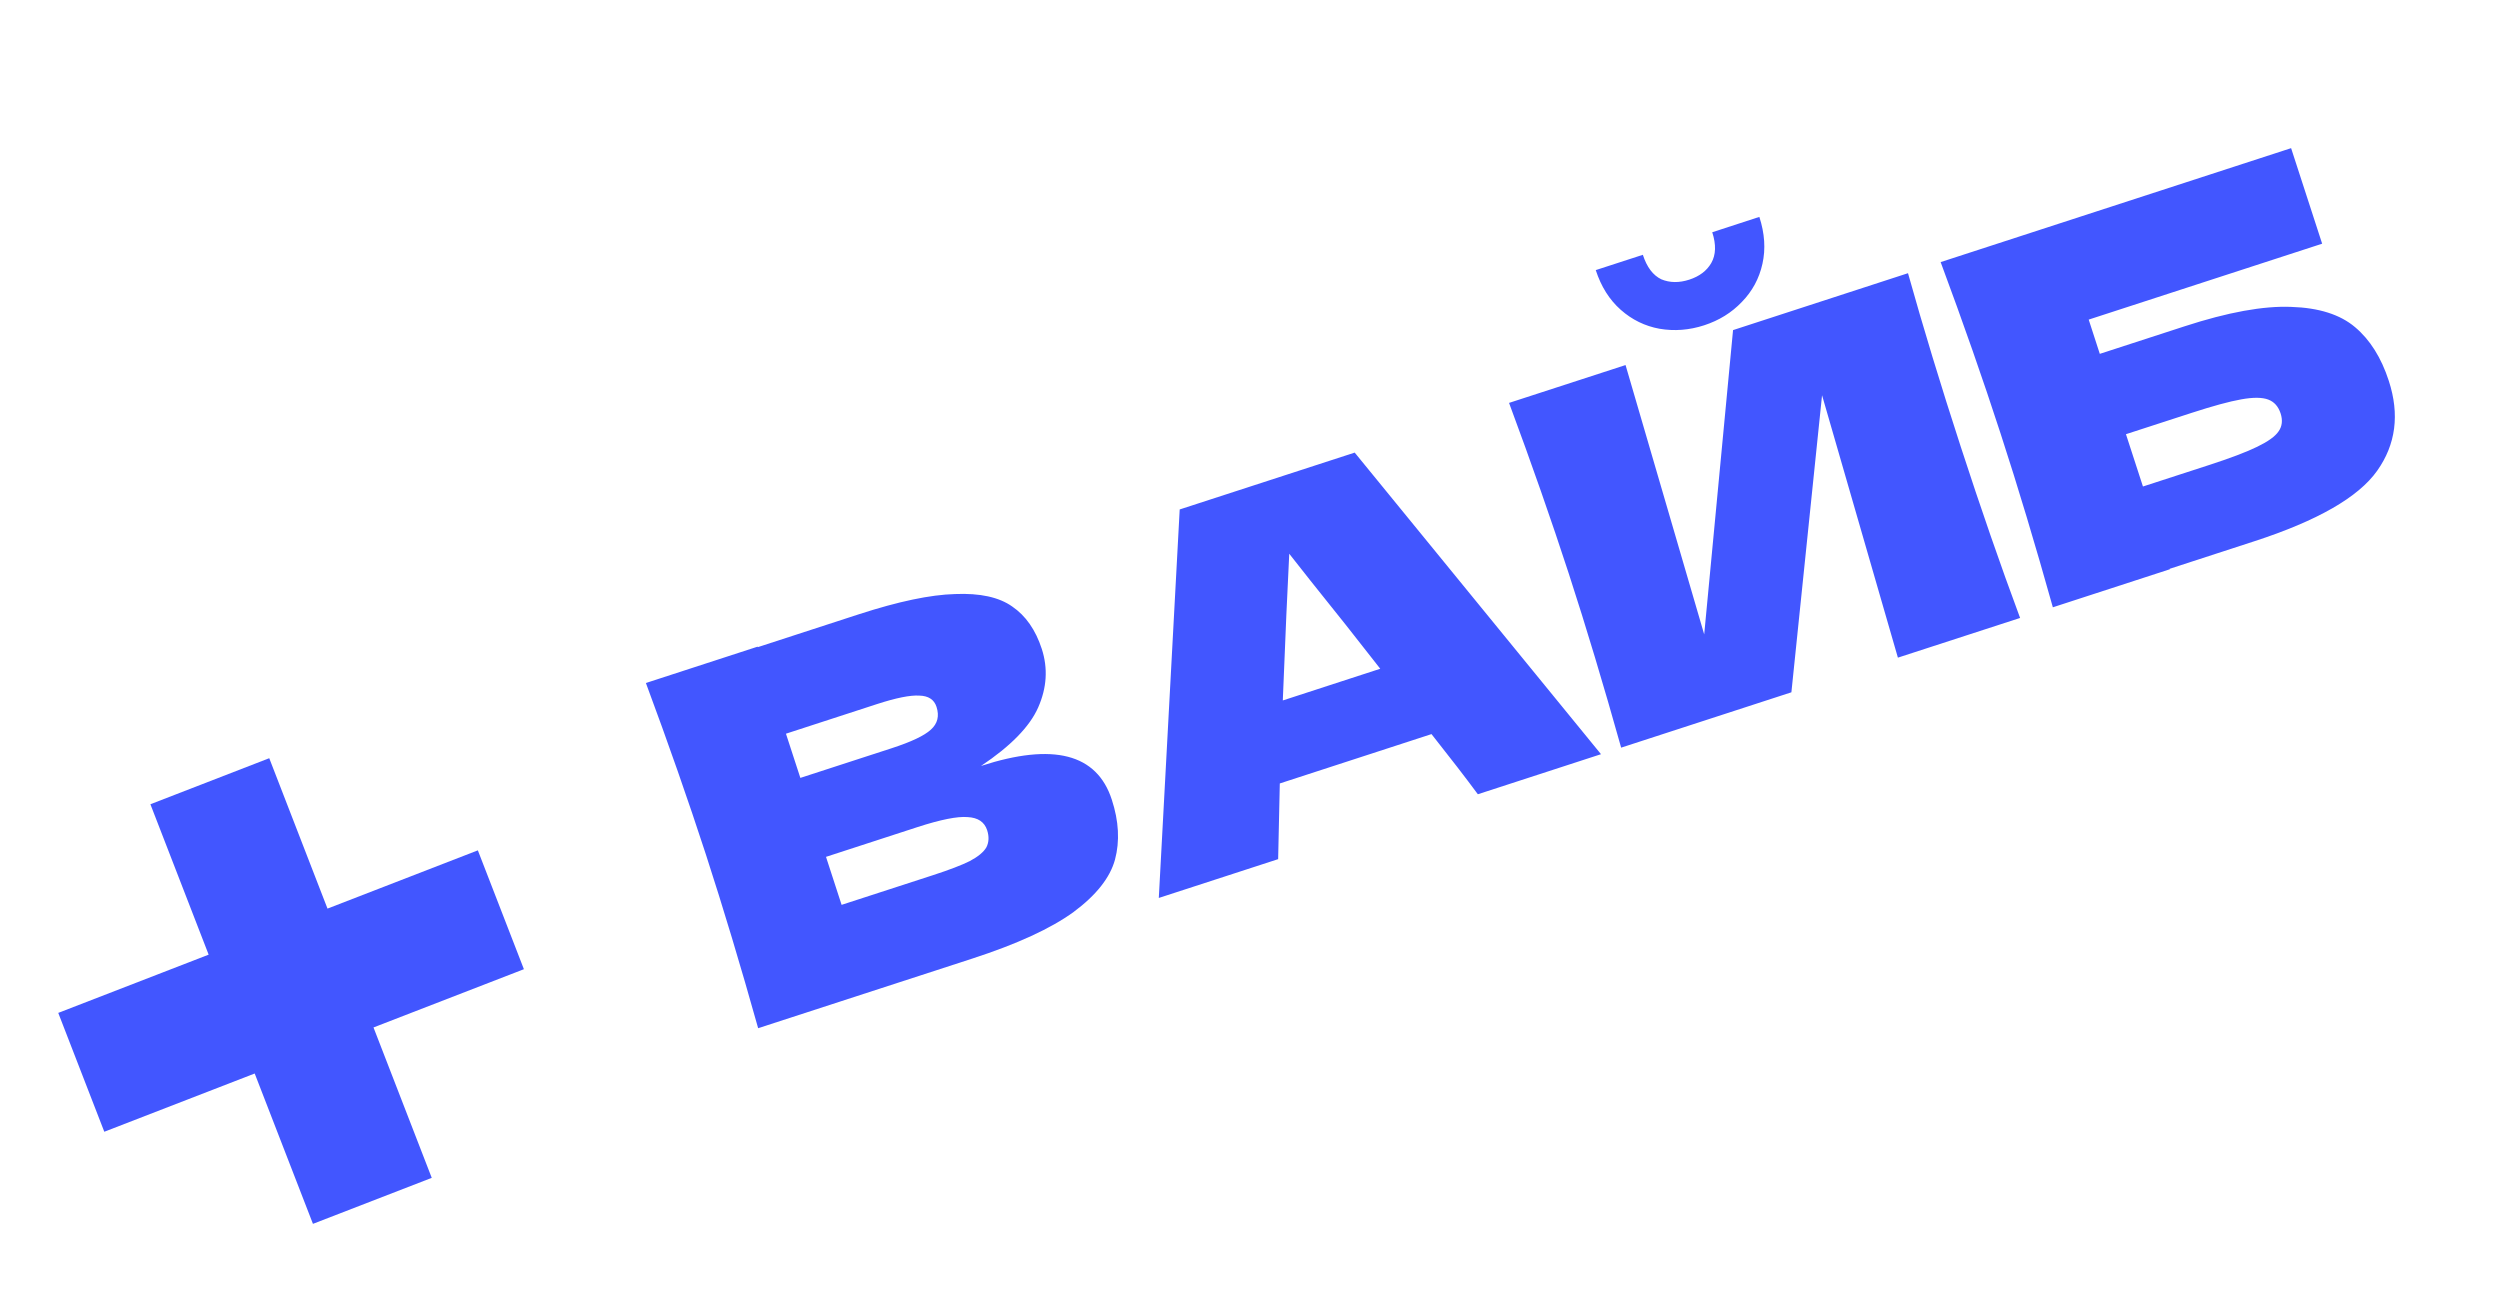
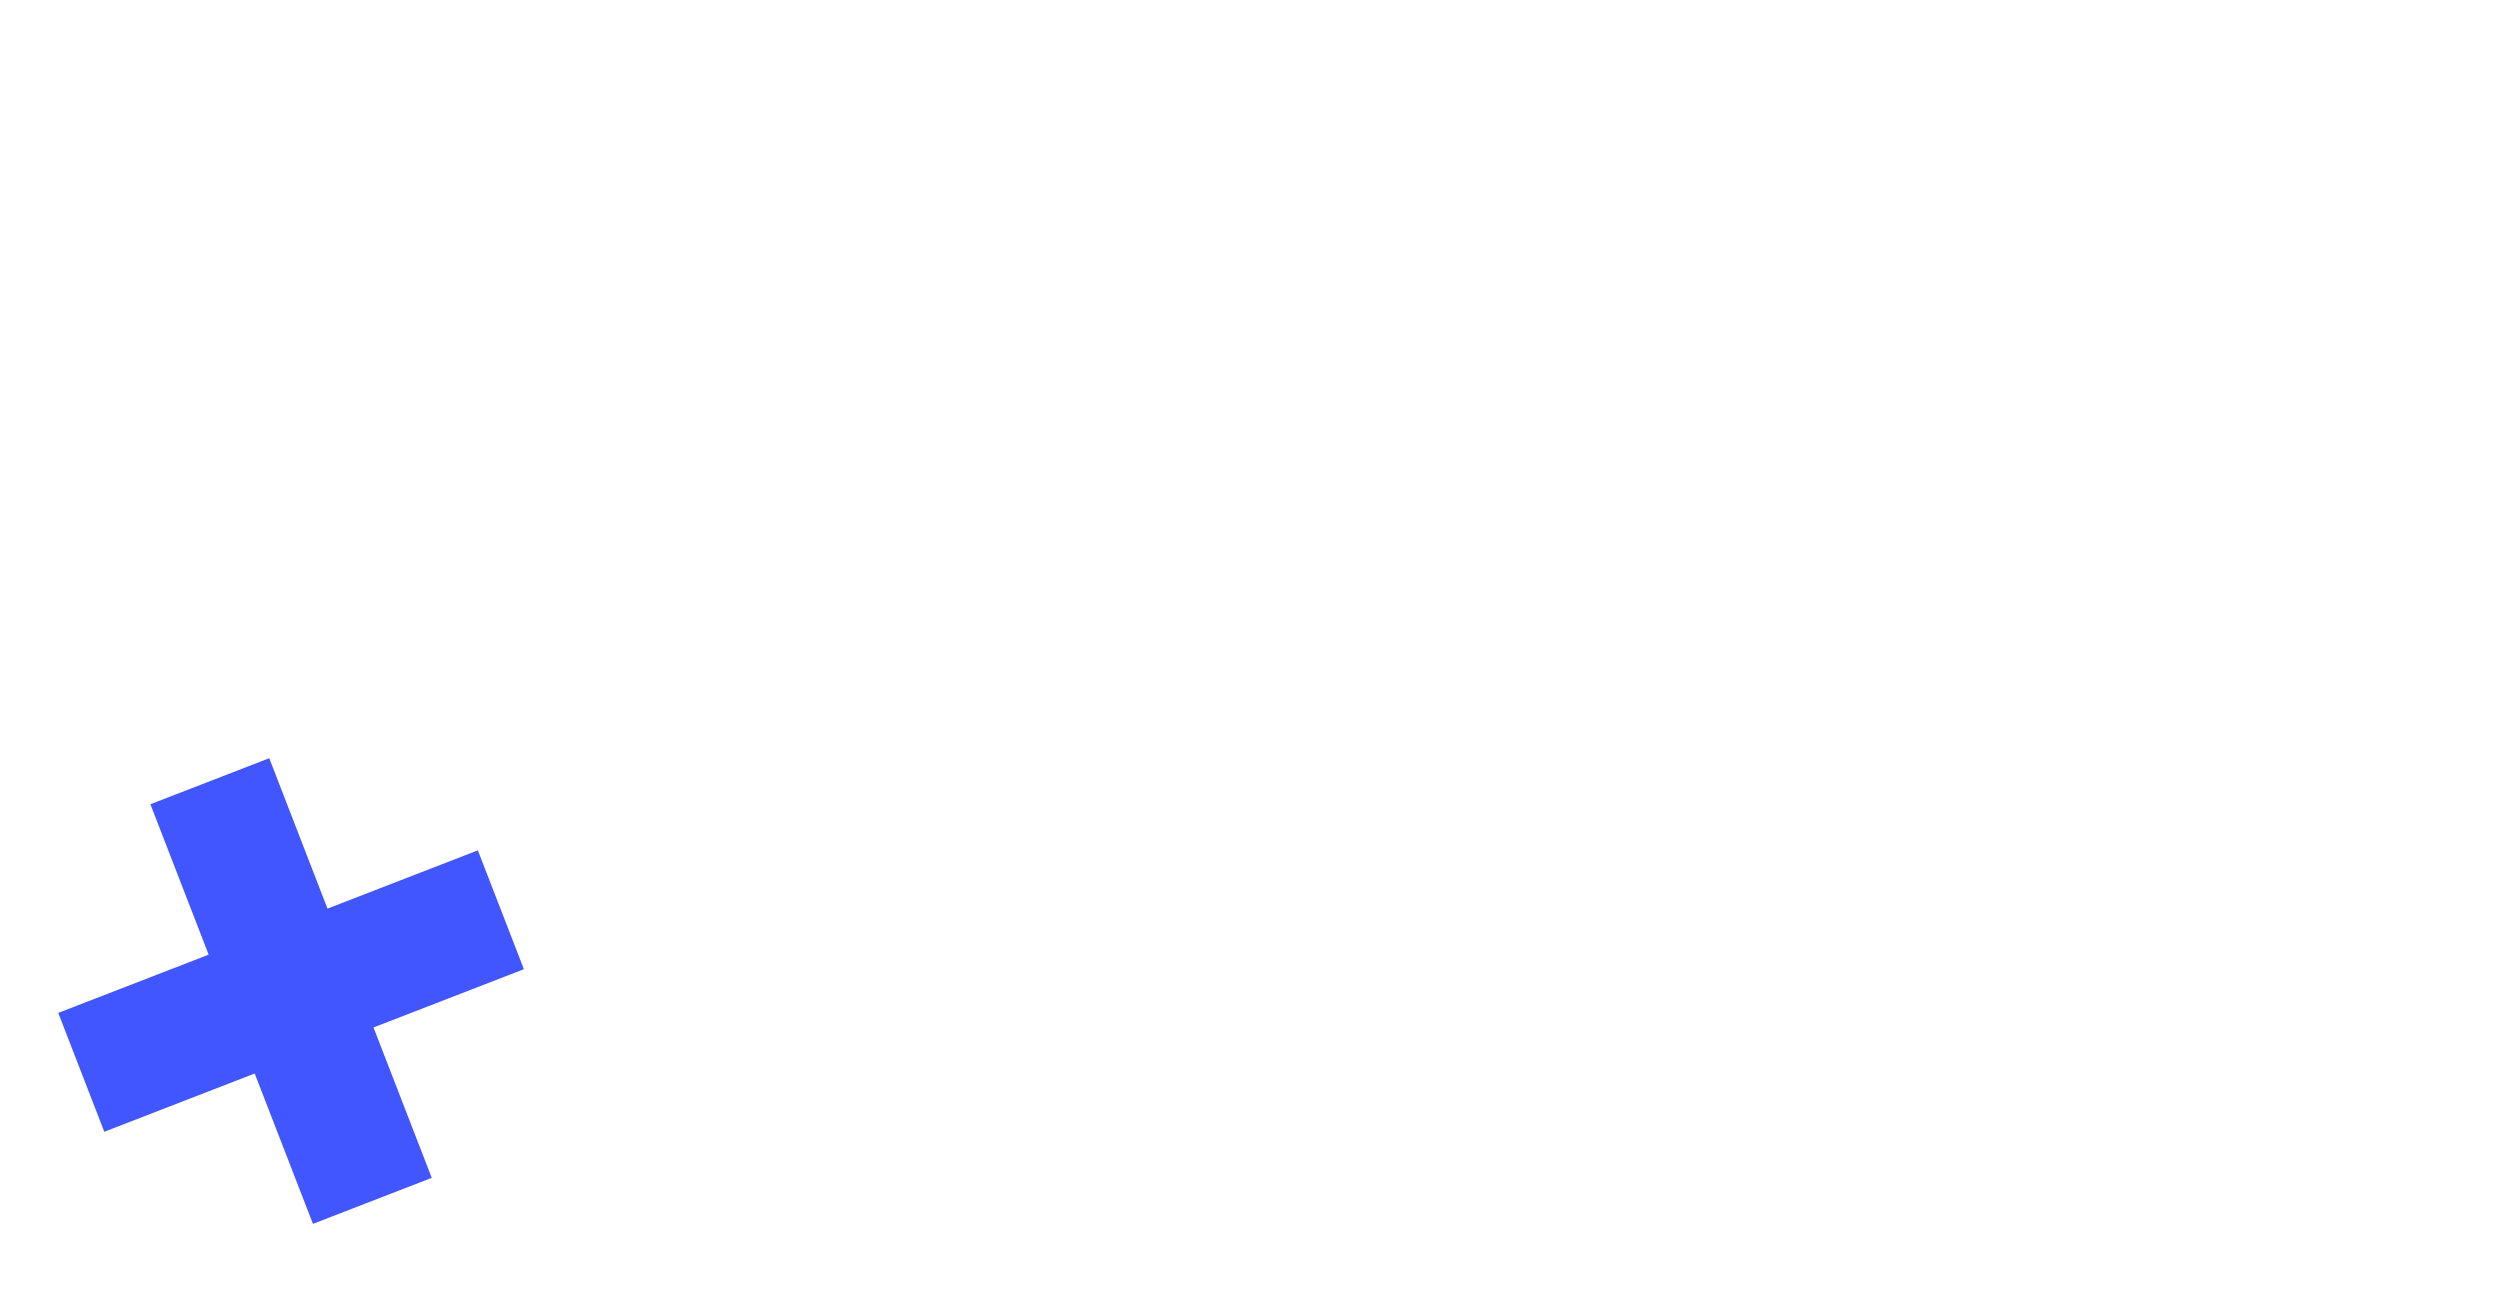
<svg xmlns="http://www.w3.org/2000/svg" width="50" height="26" viewBox="0 0 50 26" fill="none">
-   <path d="M19.62 15.319C21.065 14.849 21.938 15.074 22.236 15.993C22.377 16.424 22.398 16.824 22.3 17.192C22.201 17.554 21.925 17.903 21.473 18.239C21.02 18.569 20.343 18.88 19.442 19.173L15.163 20.564C14.814 19.318 14.465 18.159 14.117 17.087C13.768 16.016 13.369 14.873 12.918 13.66L15.153 12.933L15.156 12.943L17.182 12.284C17.968 12.029 18.608 11.894 19.101 11.881C19.599 11.86 19.98 11.943 20.244 12.13C20.515 12.315 20.712 12.598 20.836 12.979C20.961 13.366 20.937 13.755 20.764 14.148C20.594 14.533 20.213 14.923 19.62 15.319ZM15.719 14.674L16.007 15.558L17.832 14.965C18.226 14.837 18.487 14.713 18.616 14.594C18.752 14.473 18.79 14.32 18.73 14.136C18.683 13.991 18.568 13.916 18.384 13.912C18.205 13.901 17.925 13.957 17.545 14.08L15.719 14.674ZM18.658 17.504C18.988 17.397 19.234 17.302 19.397 17.221C19.564 17.132 19.674 17.04 19.728 16.946C19.779 16.845 19.784 16.731 19.743 16.604C19.689 16.439 19.559 16.352 19.353 16.342C19.151 16.324 18.815 16.391 18.346 16.543L16.52 17.137L16.832 18.097L18.658 17.504ZM29.557 15.885C29.319 15.562 29.01 15.162 28.63 14.682L25.596 15.669L25.563 17.183L23.176 17.959L23.594 10.189L27.094 9.052L32.02 15.084L29.557 15.885ZM27.605 13.375C27.148 12.788 26.684 12.202 26.214 11.619L25.785 11.075C25.751 11.724 25.708 12.702 25.656 14.009L27.605 13.375ZM34.083 6.506C33.785 6.603 33.487 6.626 33.19 6.575C32.9 6.522 32.641 6.396 32.415 6.196C32.189 5.996 32.022 5.732 31.915 5.402L32.857 5.096C32.937 5.343 33.06 5.506 33.226 5.586C33.396 5.657 33.583 5.659 33.786 5.593C33.989 5.527 34.135 5.416 34.225 5.261C34.319 5.097 34.325 4.892 34.245 4.645L35.187 4.338C35.294 4.668 35.315 4.98 35.249 5.275C35.184 5.57 35.046 5.825 34.836 6.04C34.632 6.254 34.381 6.409 34.083 6.506ZM32.511 7.301L34.084 12.688L34.661 6.602L38.16 5.464C38.464 6.55 38.815 7.705 39.213 8.928C39.613 10.158 40.009 11.302 40.402 12.359L37.958 13.153L36.441 7.905L35.828 13.846L32.423 14.953C32.074 13.707 31.725 12.547 31.377 11.476C31.03 10.411 30.632 9.272 30.181 8.058L32.511 7.301ZM43.689 6.527C44.558 6.244 45.269 6.115 45.824 6.138C46.376 6.155 46.802 6.29 47.101 6.543C47.401 6.796 47.626 7.154 47.776 7.617C47.995 8.289 47.917 8.889 47.542 9.417C47.167 9.946 46.348 10.415 45.087 10.825L43.394 11.376L43.397 11.385L41.057 12.146C40.708 10.899 40.36 9.74 40.011 8.669C39.663 7.597 39.264 6.455 38.813 5.242L45.822 2.963L46.443 4.874L41.774 6.392L41.996 7.077L43.689 6.527ZM44.171 9.304C44.609 9.162 44.933 9.039 45.145 8.935C45.363 8.829 45.505 8.727 45.571 8.628C45.643 8.527 45.657 8.407 45.612 8.268C45.566 8.128 45.484 8.036 45.364 7.991C45.244 7.946 45.065 7.944 44.826 7.987C44.588 8.029 44.256 8.12 43.831 8.258L42.519 8.684L42.859 9.73L44.171 9.304Z" fill="#4256FF" />
  <path d="M3.008 16.085L4.173 19.093L1.165 20.258L2.086 22.635L5.094 21.47L6.259 24.477L8.635 23.557L7.47 20.549L10.478 19.384L9.557 17.007L6.55 18.172L5.385 15.164L3.008 16.085Z" fill="#4256FF" />
</svg>